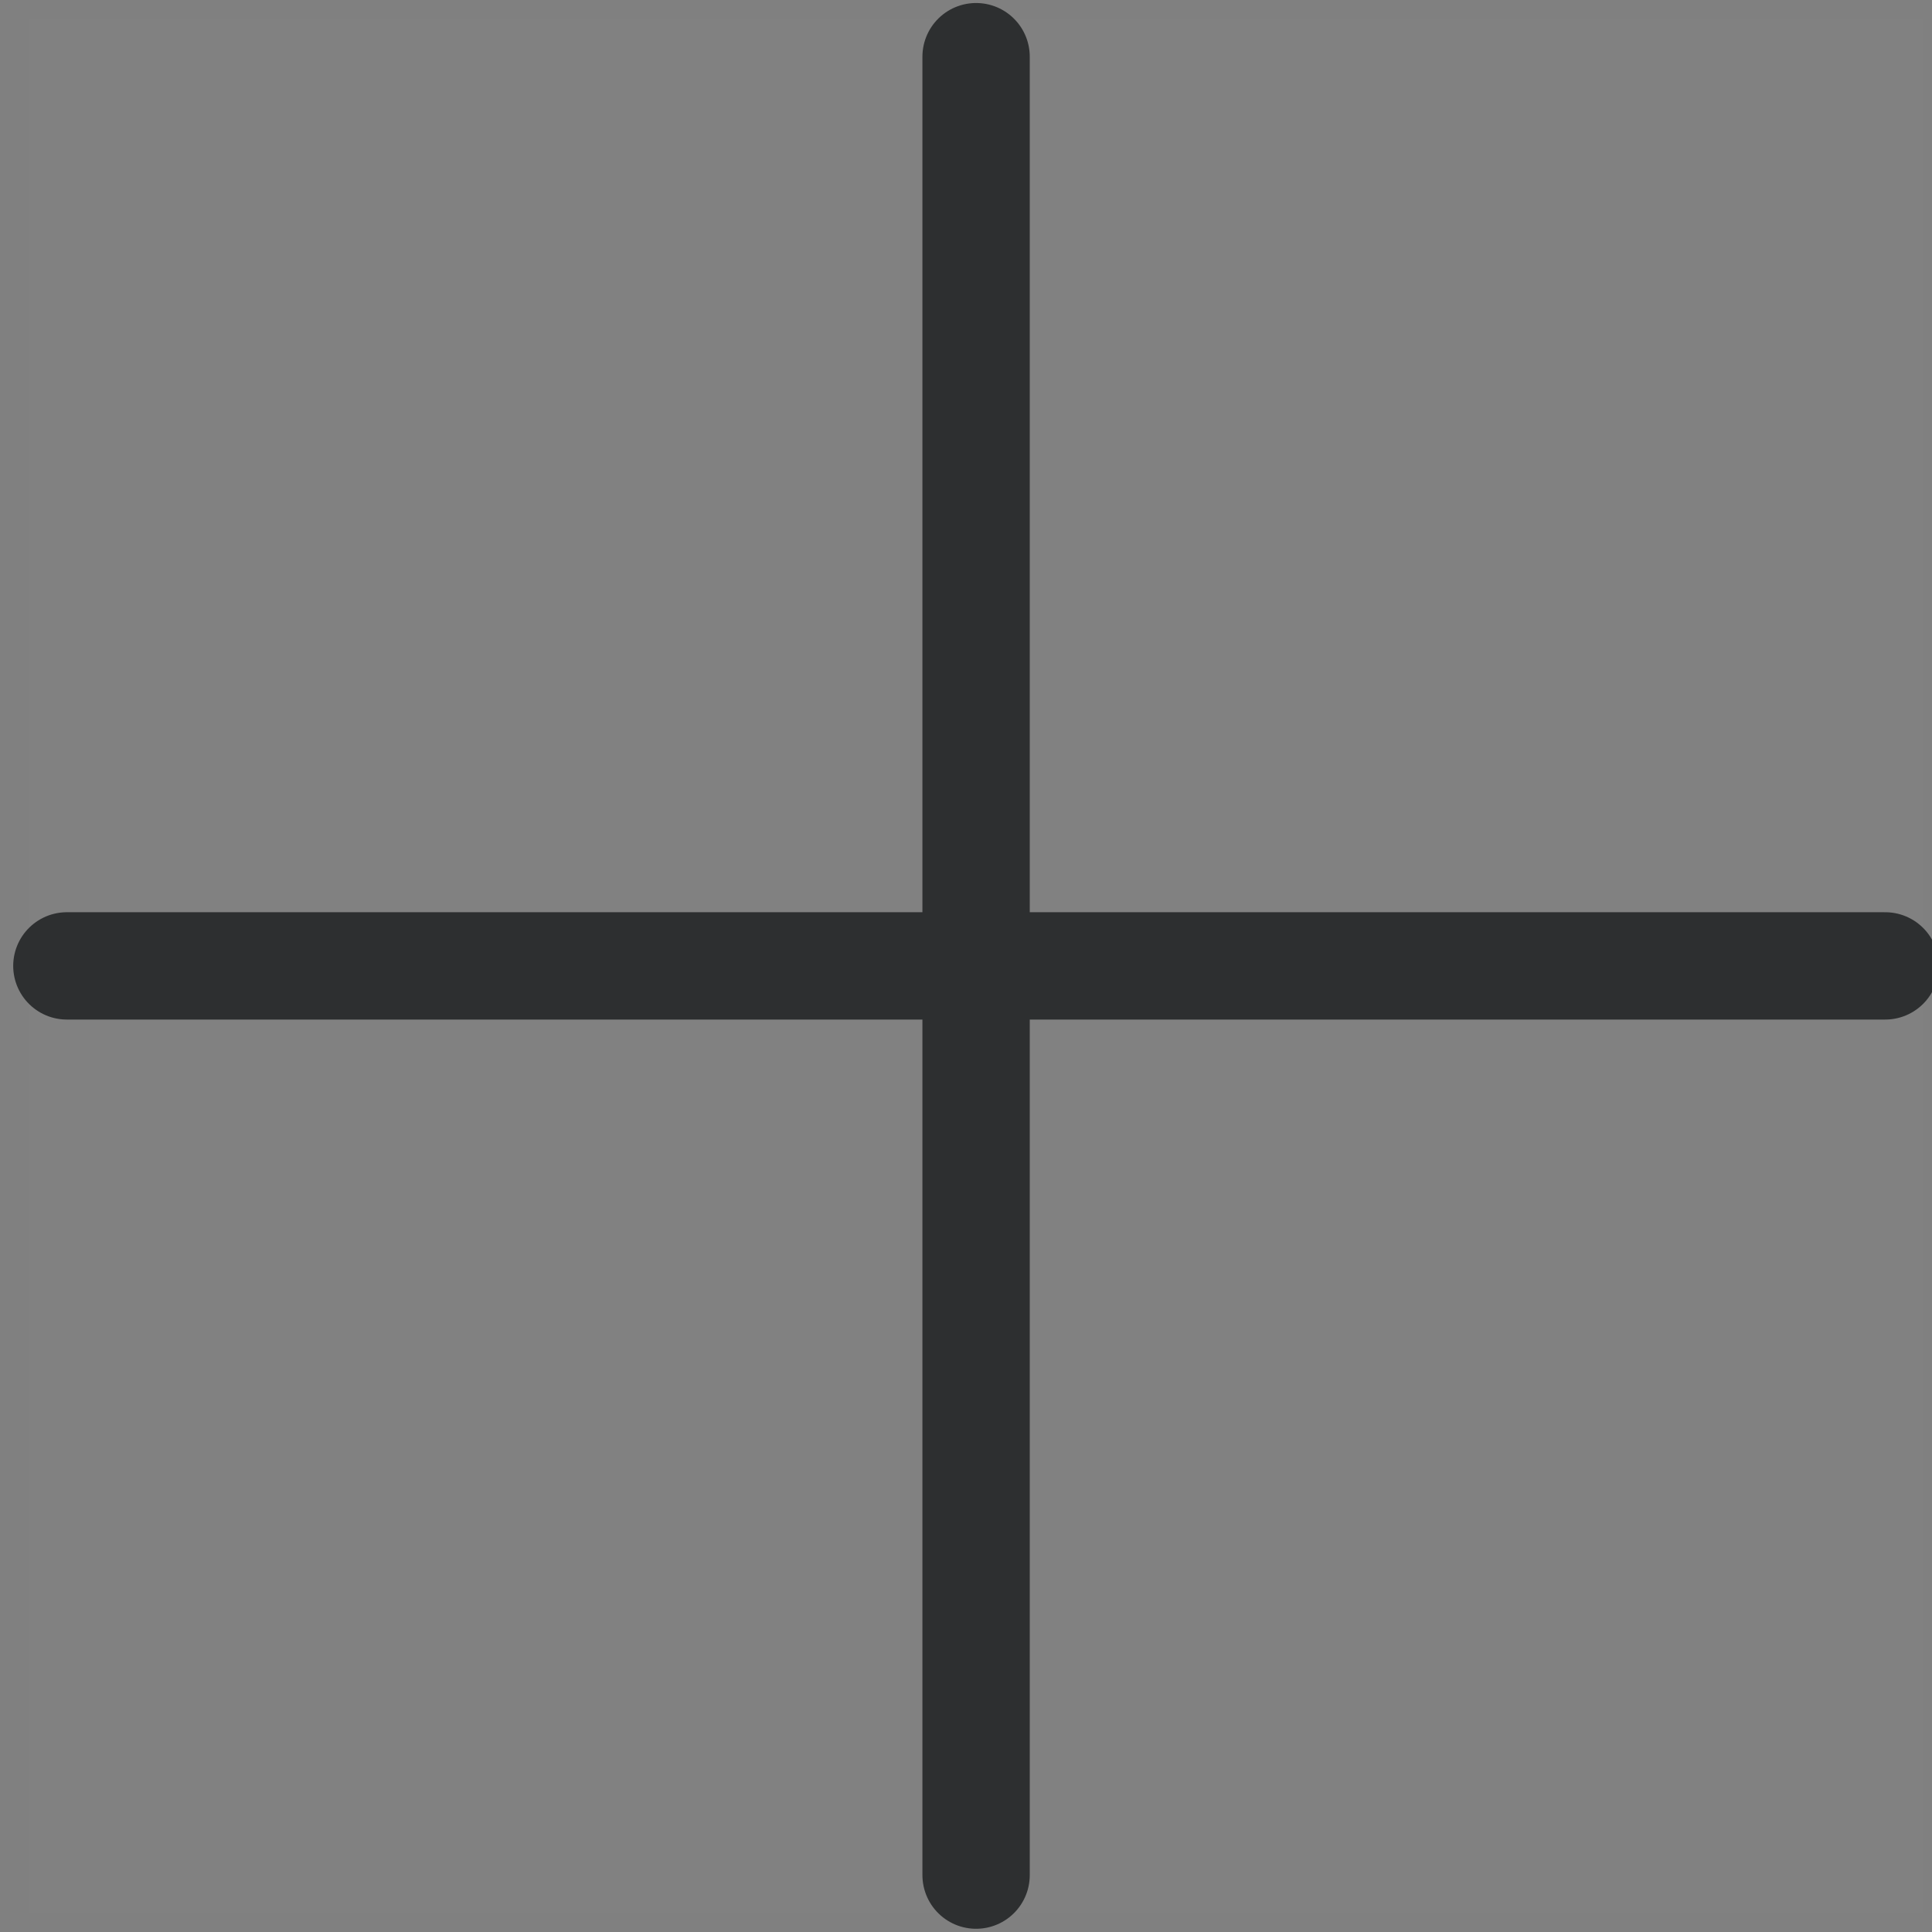
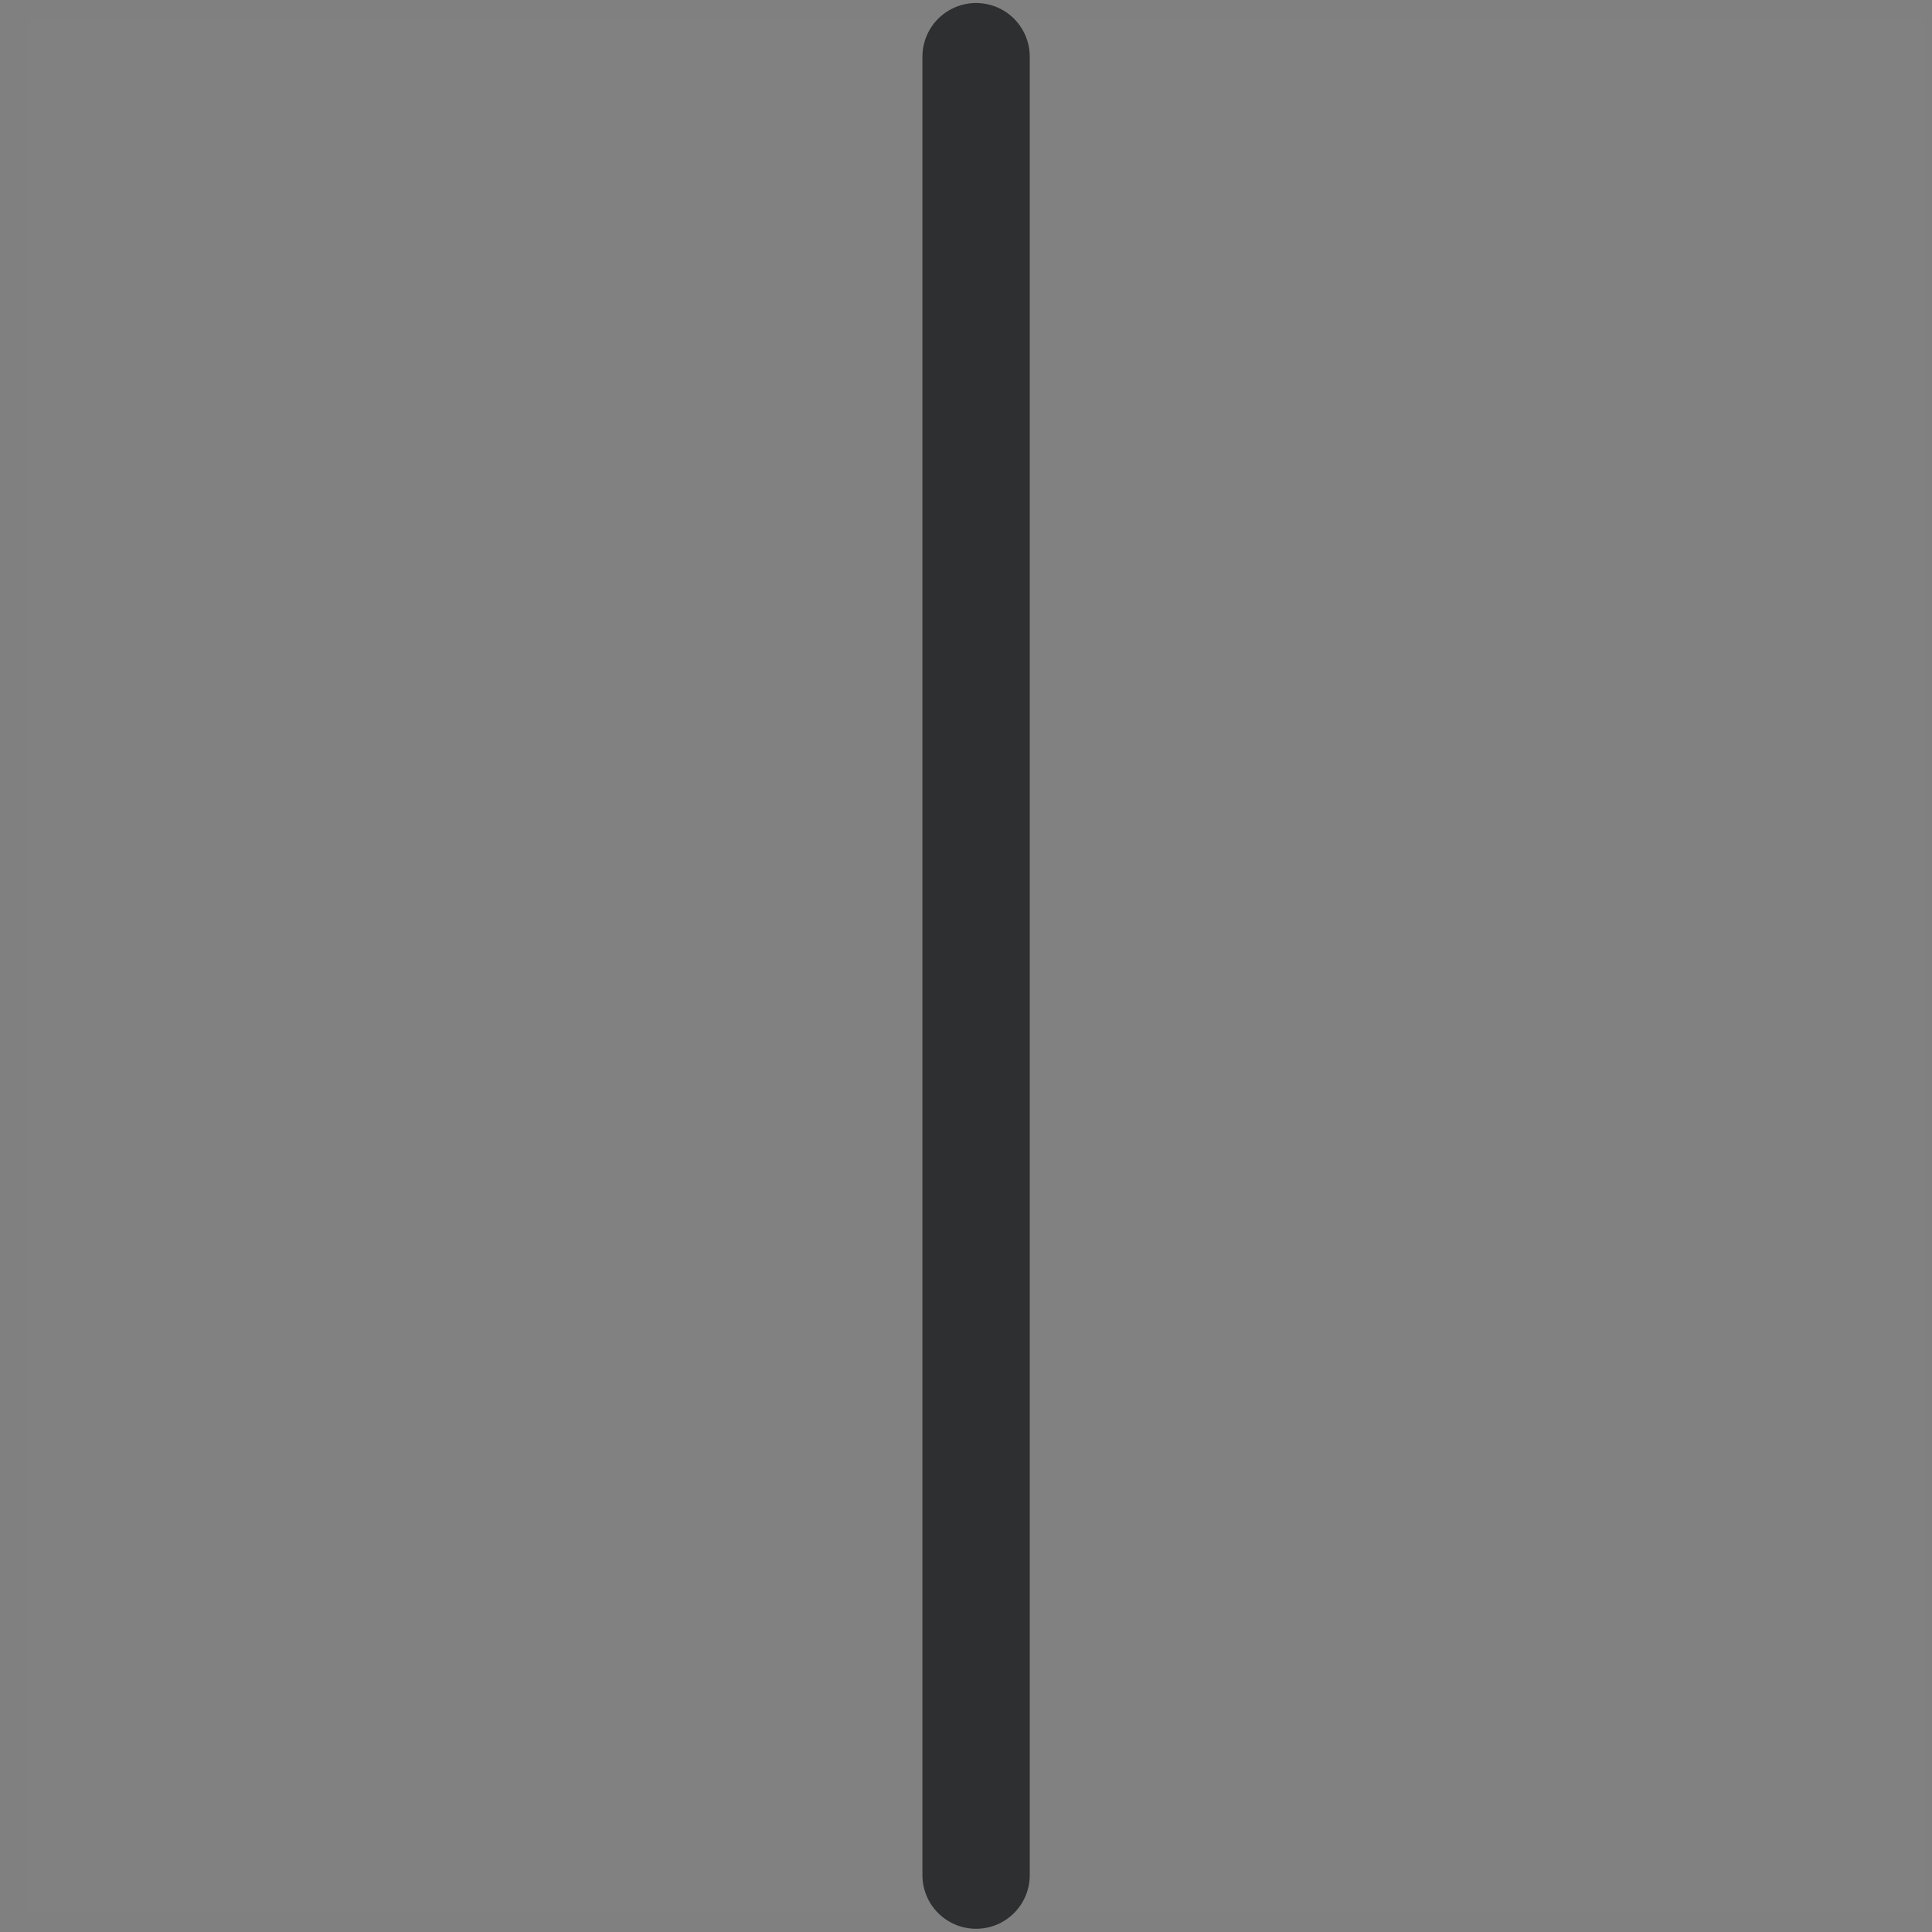
<svg xmlns="http://www.w3.org/2000/svg" width="18" height="18" viewBox="0 0 18 18" fill="none">
  <rect x="0" y="0" width="18" height="18" fill="#808080" stroke="none" />
  <path opacity="0.012" d="M17.917 0.176H0.27V17.823H17.917V0.176Z" fill="white" />
-   <path d="M0.623 8.999H17.564" stroke="#2D2F30" stroke-linecap="round" stroke-linejoin="round" />
  <path d="M9.094 0.528V17.47" stroke="#2D2F30" stroke-linecap="round" stroke-linejoin="round" />
</svg>